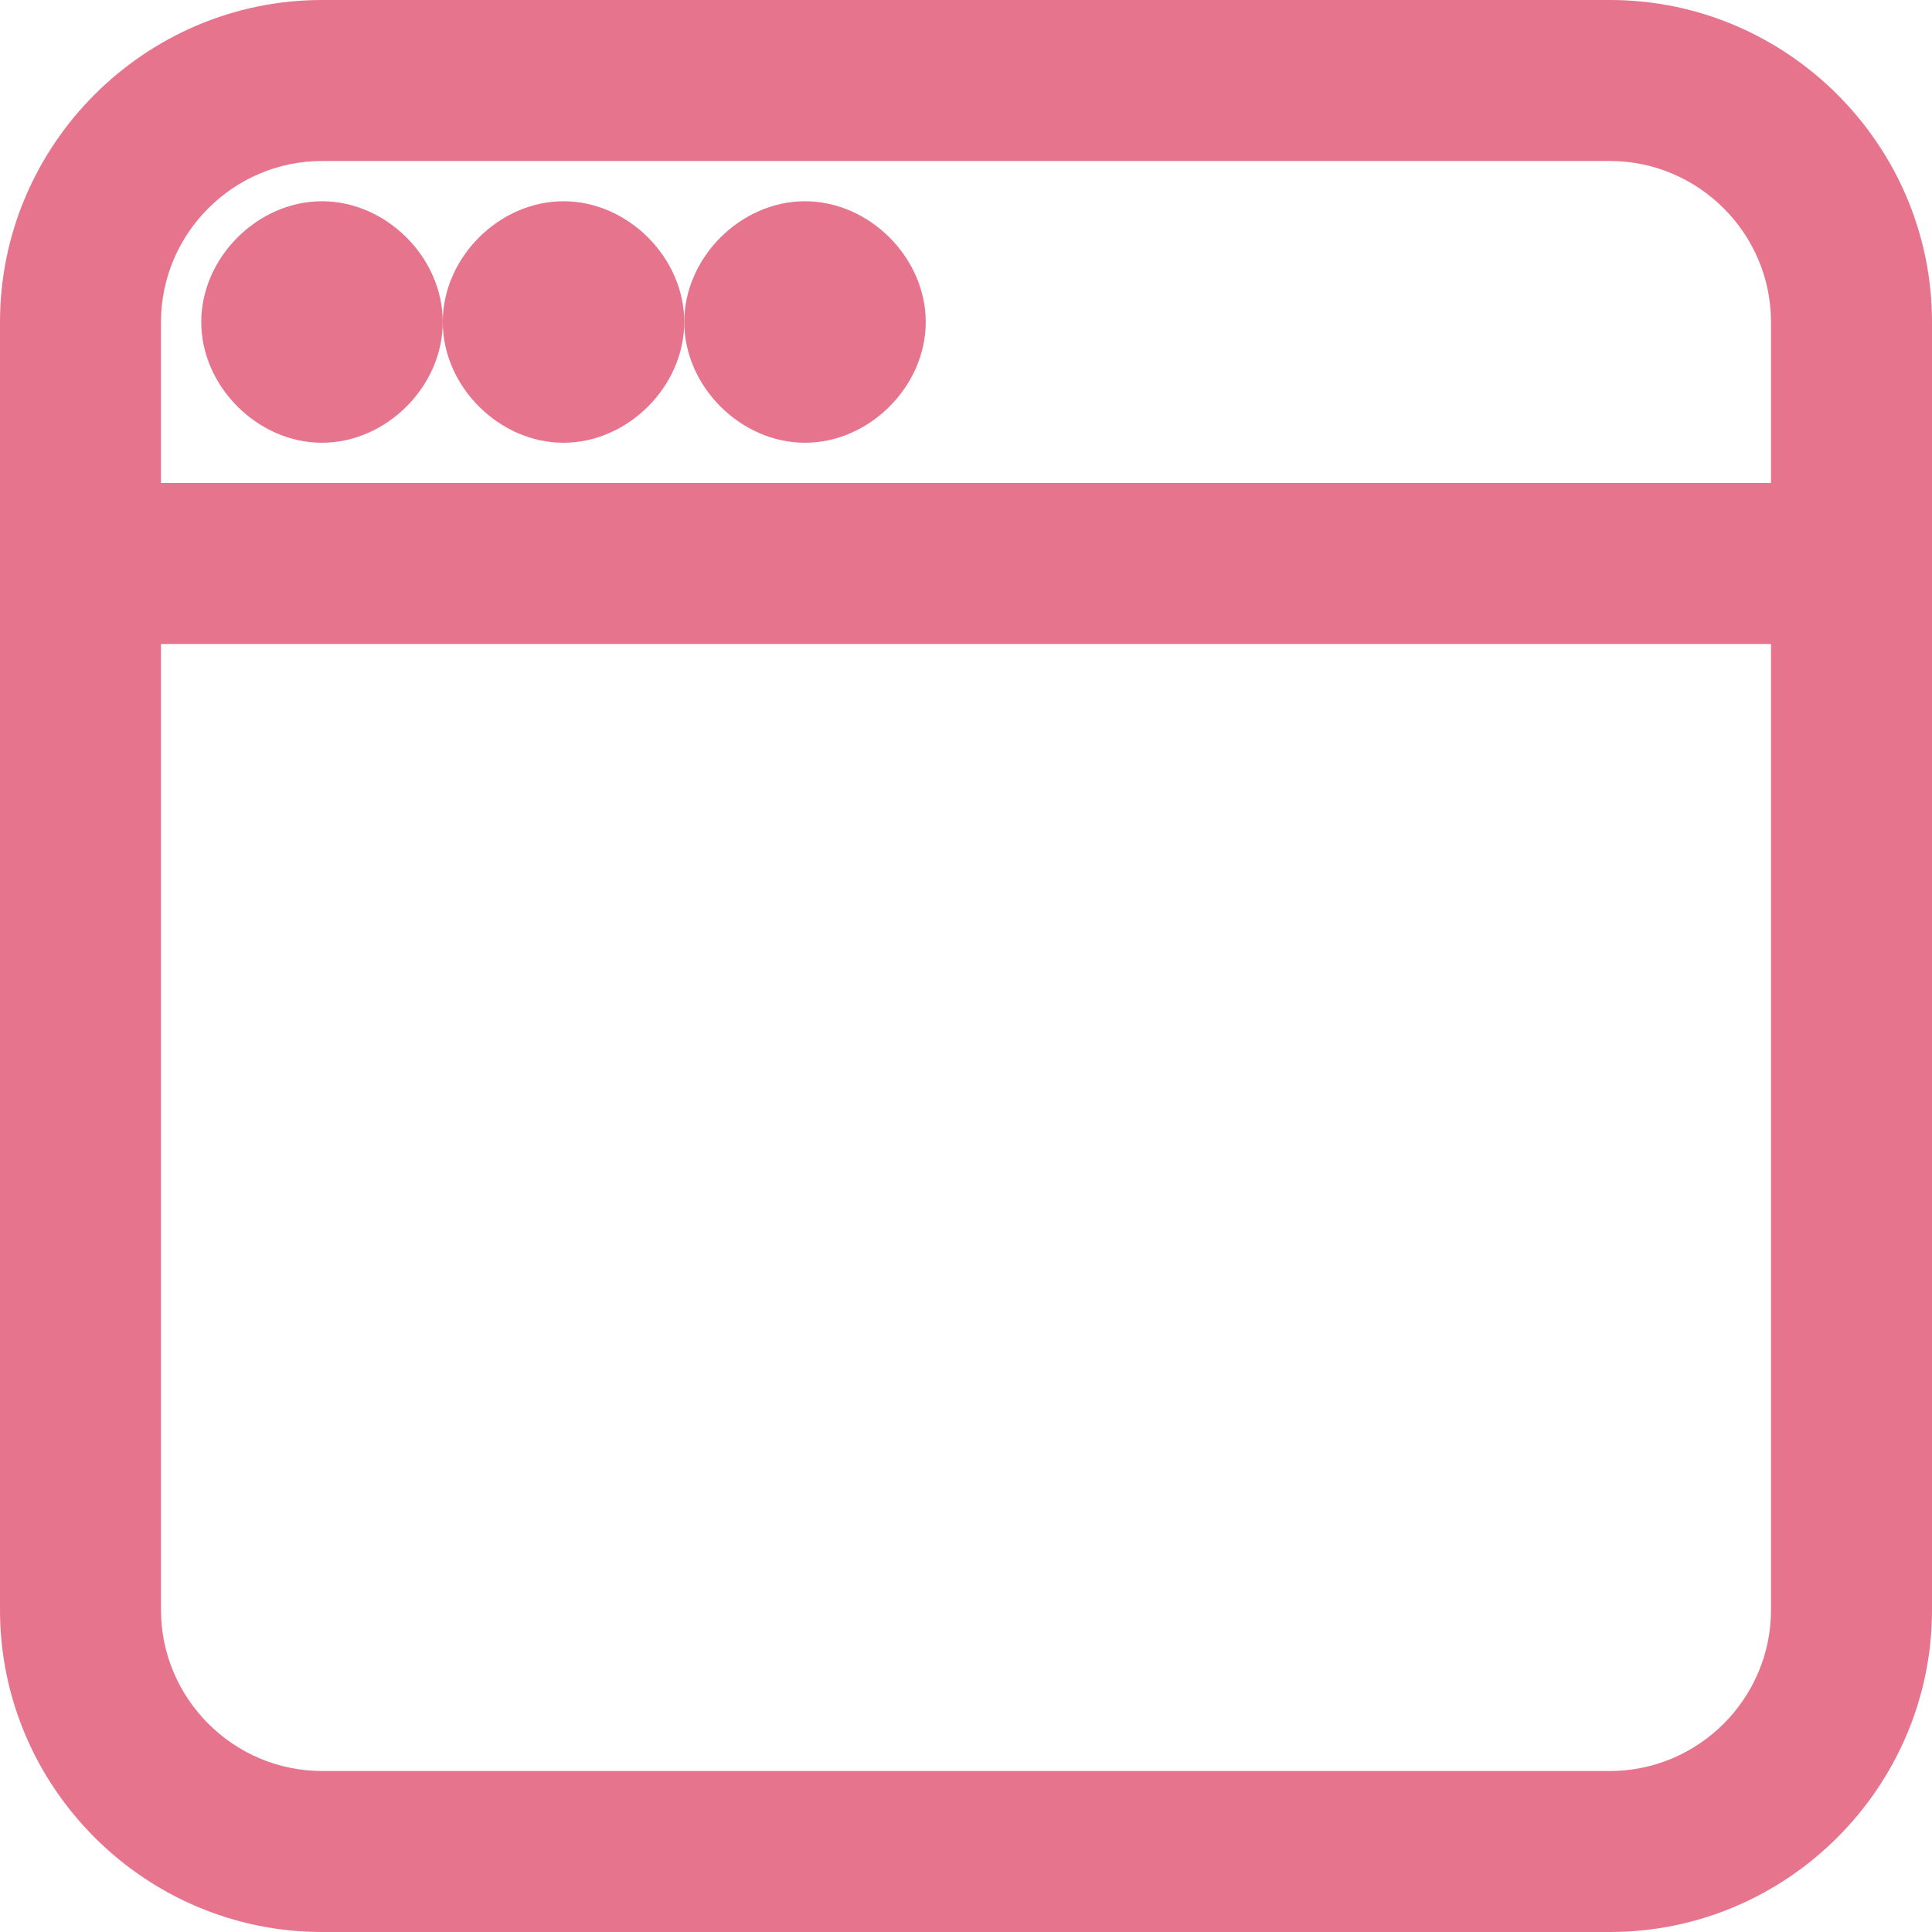
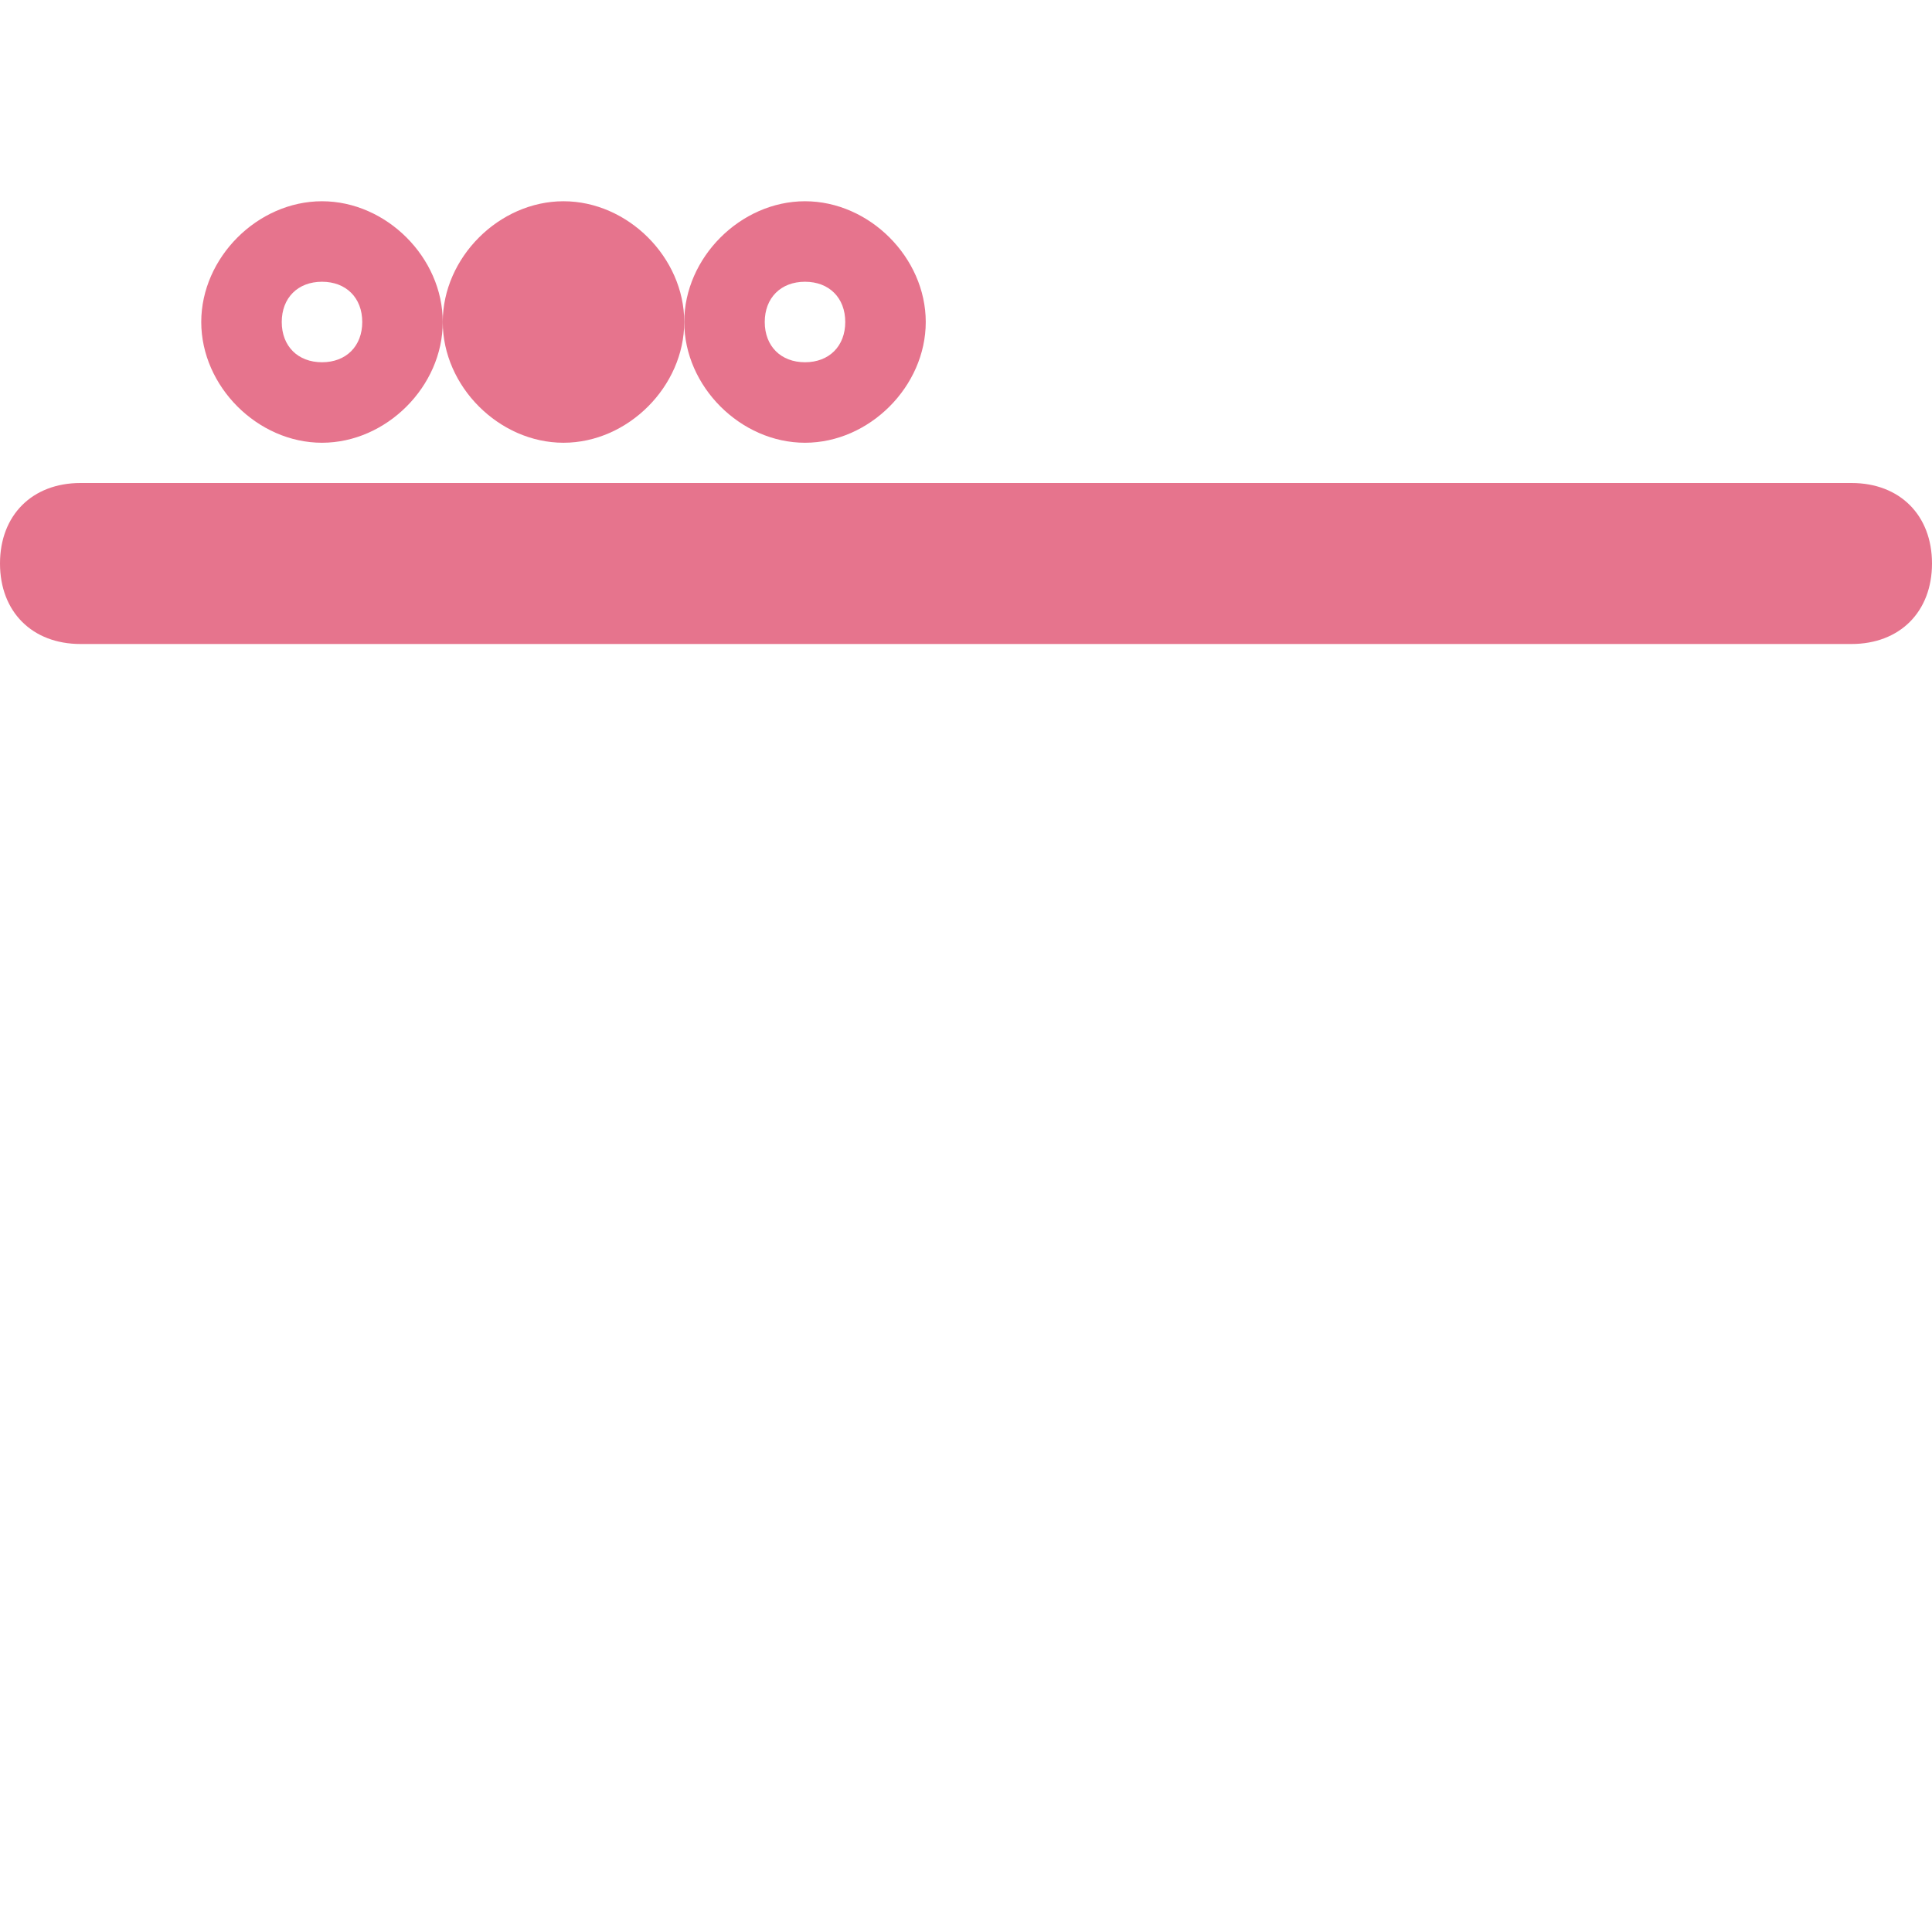
<svg xmlns="http://www.w3.org/2000/svg" fill="#e6748d" version="1.1" id="Layer_1" width="800px" height="800px" viewBox="0 0 24 24" enable-background="new 0 0 24 24" xml:space="preserve">
  <g id="SVGRepo_bgCarrier" stroke-width="0" />
  <g id="SVGRepo_tracerCarrier" stroke-linecap="round" stroke-linejoin="round" />
  <g id="SVGRepo_iconCarrier">
    <g>
      <g>
        <g>
-           <path d="M20,24H4c-2.2,0-4-1.8-4-4V4c0-2.2,1.8-4,4-4h16c2.2,0,4,1.8,4,4v16C24,22.2,22.2,24,20,24z M4,2C2.9,2,2,2.9,2,4v16 c0,1.1,0.9,2,2,2h16c1.1,0,2-0.9,2-2V4c0-1.1-0.9-2-2-2H4z" />
-         </g>
+           </g>
      </g>
      <g>
        <g>
          <path d="M23,8H1C0.4,8,0,7.6,0,7s0.4-1,1-1h22c0.6,0,1,0.4,1,1S23.6,8,23,8z" />
        </g>
      </g>
      <g>
        <g>
-           <circle cx="4" cy="4" r="1" />
-         </g>
+           </g>
        <g>
          <path d="M4,5.5C3.2,5.5,2.5,4.8,2.5,4S3.2,2.5,4,2.5S5.5,3.2,5.5,4S4.8,5.5,4,5.5z M4,3.5C3.7,3.5,3.5,3.7,3.5,4S3.7,4.5,4,4.5 S4.5,4.3,4.5,4S4.3,3.5,4,3.5z" />
        </g>
      </g>
      <g>
        <g>
          <circle cx="7" cy="4" r="1" />
        </g>
        <g>
          <path d="M7,5.5C6.2,5.5,5.5,4.8,5.5,4S6.2,2.5,7,2.5S8.5,3.2,8.5,4S7.8,5.5,7,5.5z M7,3.5C6.7,3.5,6.5,3.7,6.5,4S6.7,4.5,7,4.5 S7.5,4.3,7.5,4S7.3,3.5,7,3.5z" />
        </g>
      </g>
      <g>
        <g>
-           <circle cx="10" cy="4" r="1" />
-         </g>
+           </g>
        <g>
          <path d="M10,5.5C9.2,5.5,8.5,4.8,8.5,4S9.2,2.5,10,2.5s1.5,0.7,1.5,1.5S10.8,5.5,10,5.5z M10,3.5C9.7,3.5,9.5,3.7,9.5,4 S9.7,4.5,10,4.5s0.5-0.2,0.5-0.5S10.3,3.5,10,3.5z" />
        </g>
      </g>
    </g>
  </g>
</svg>